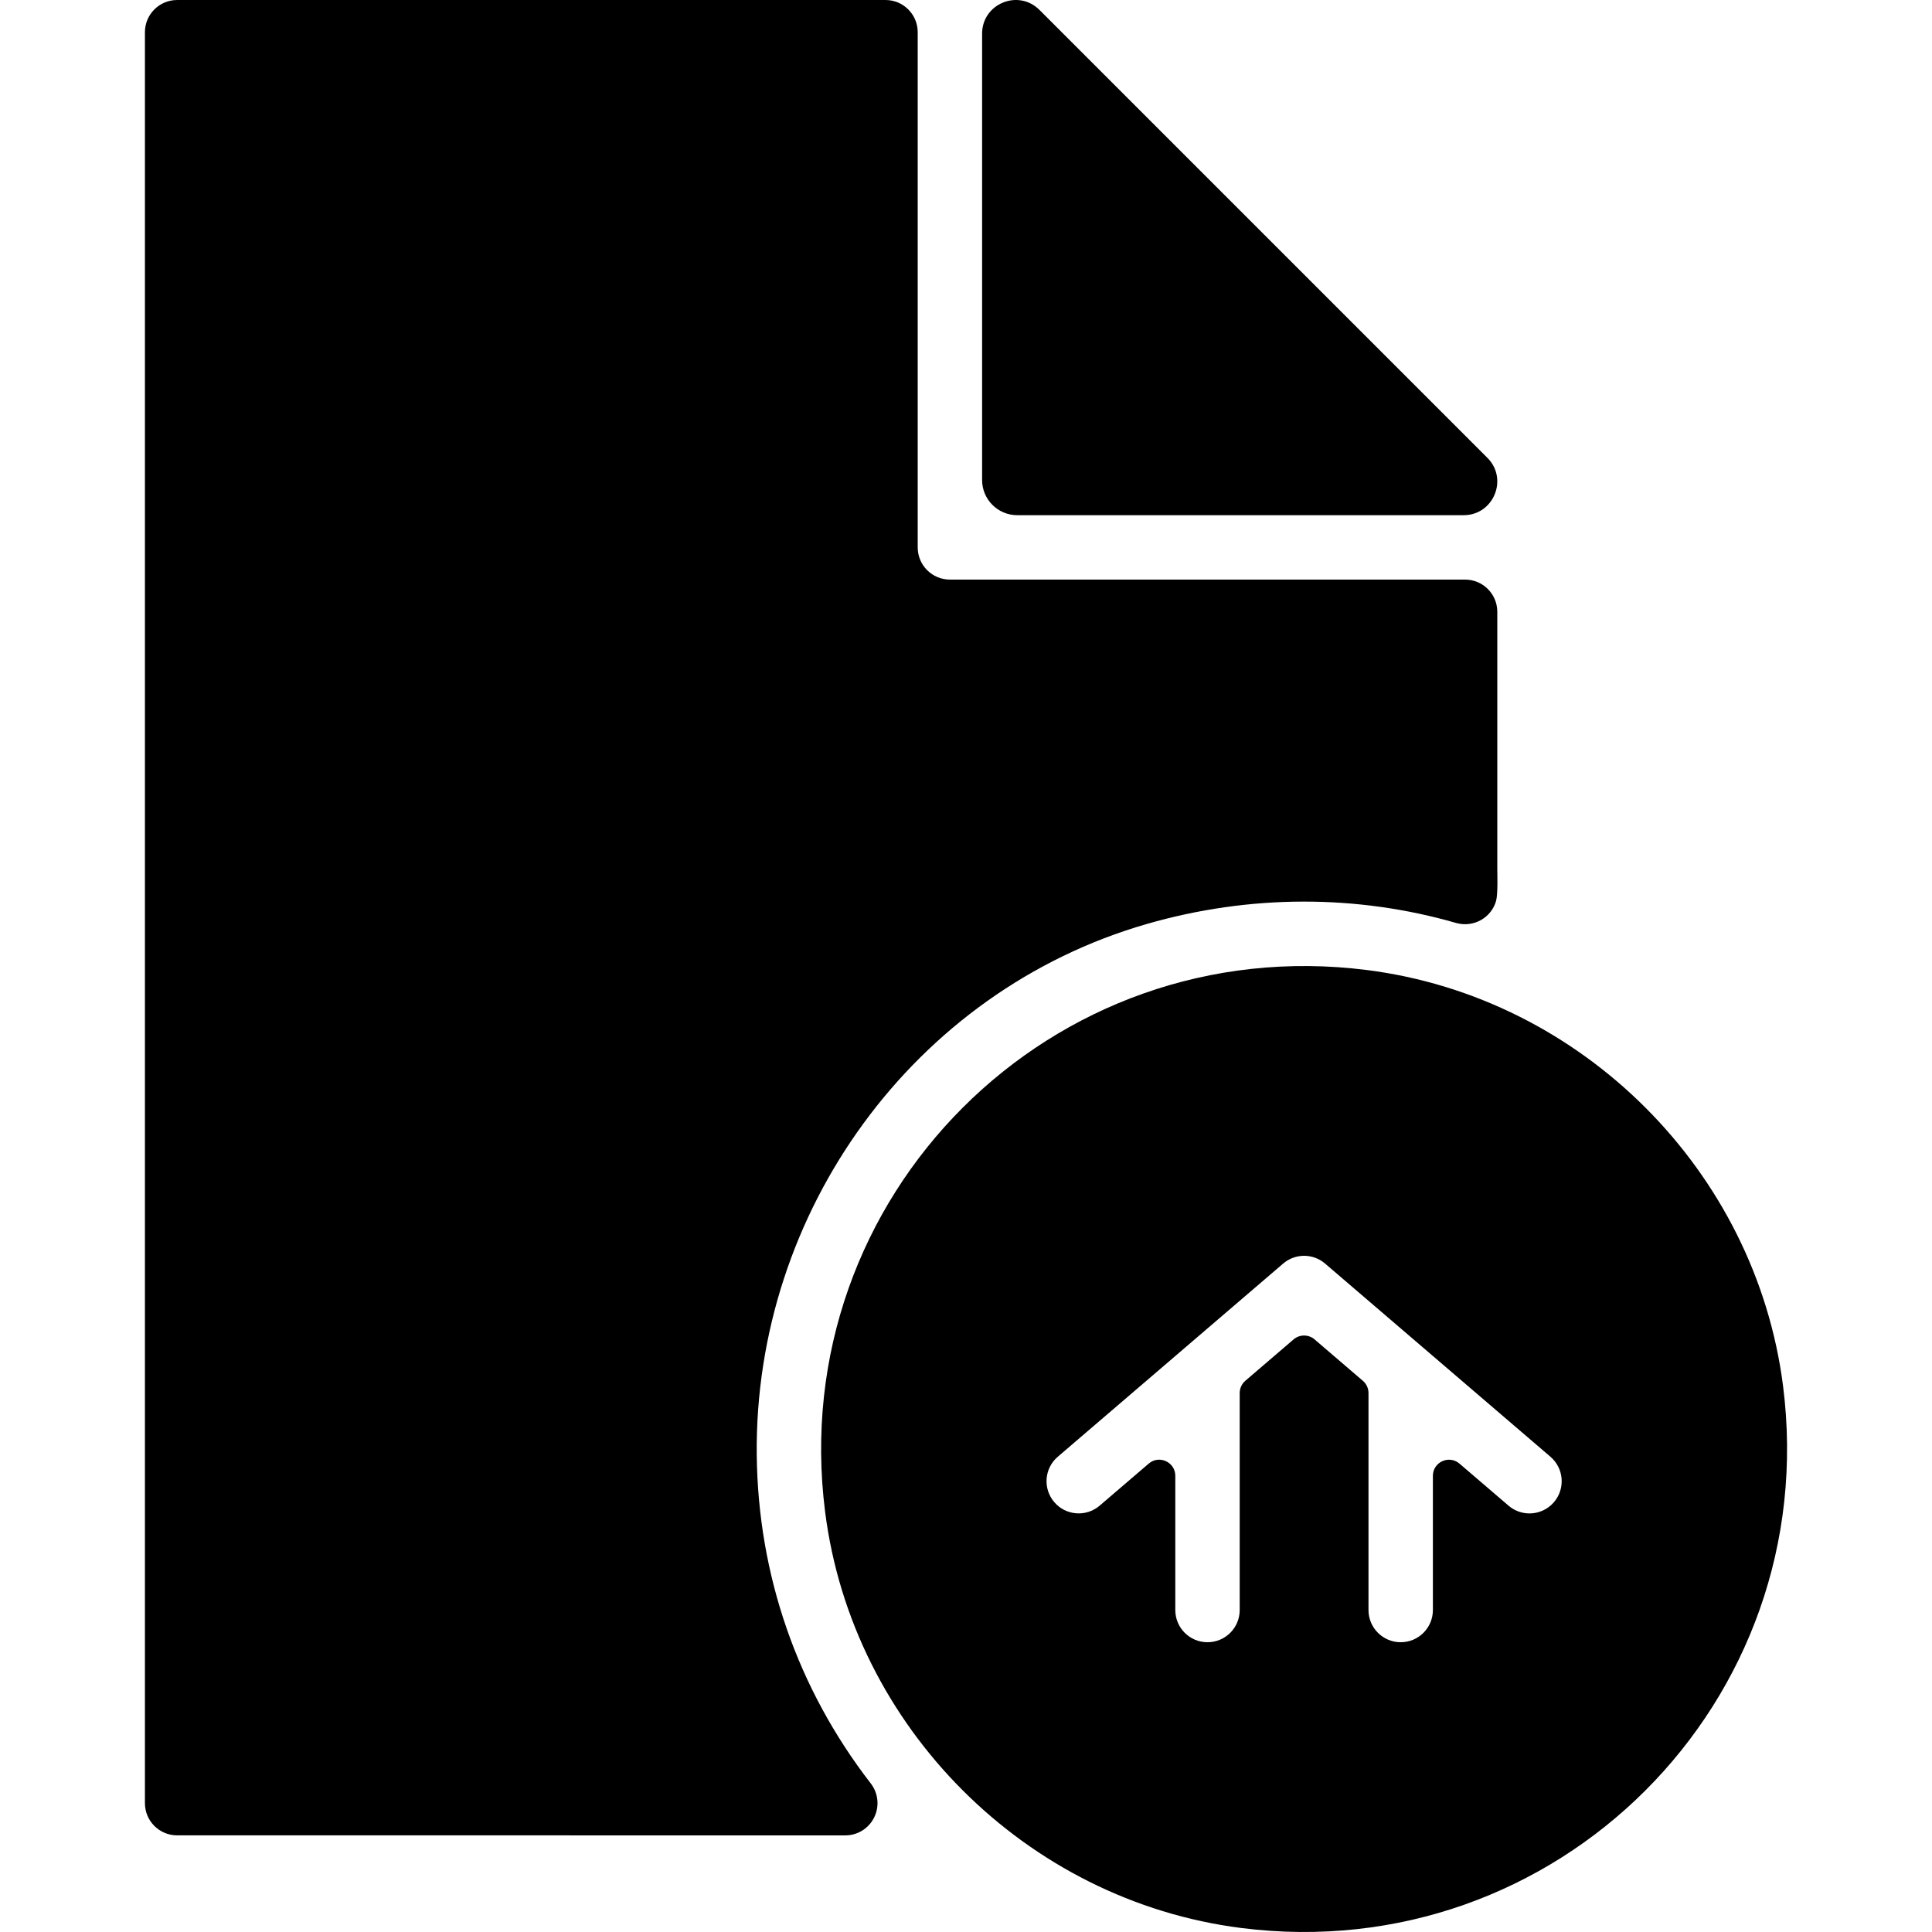
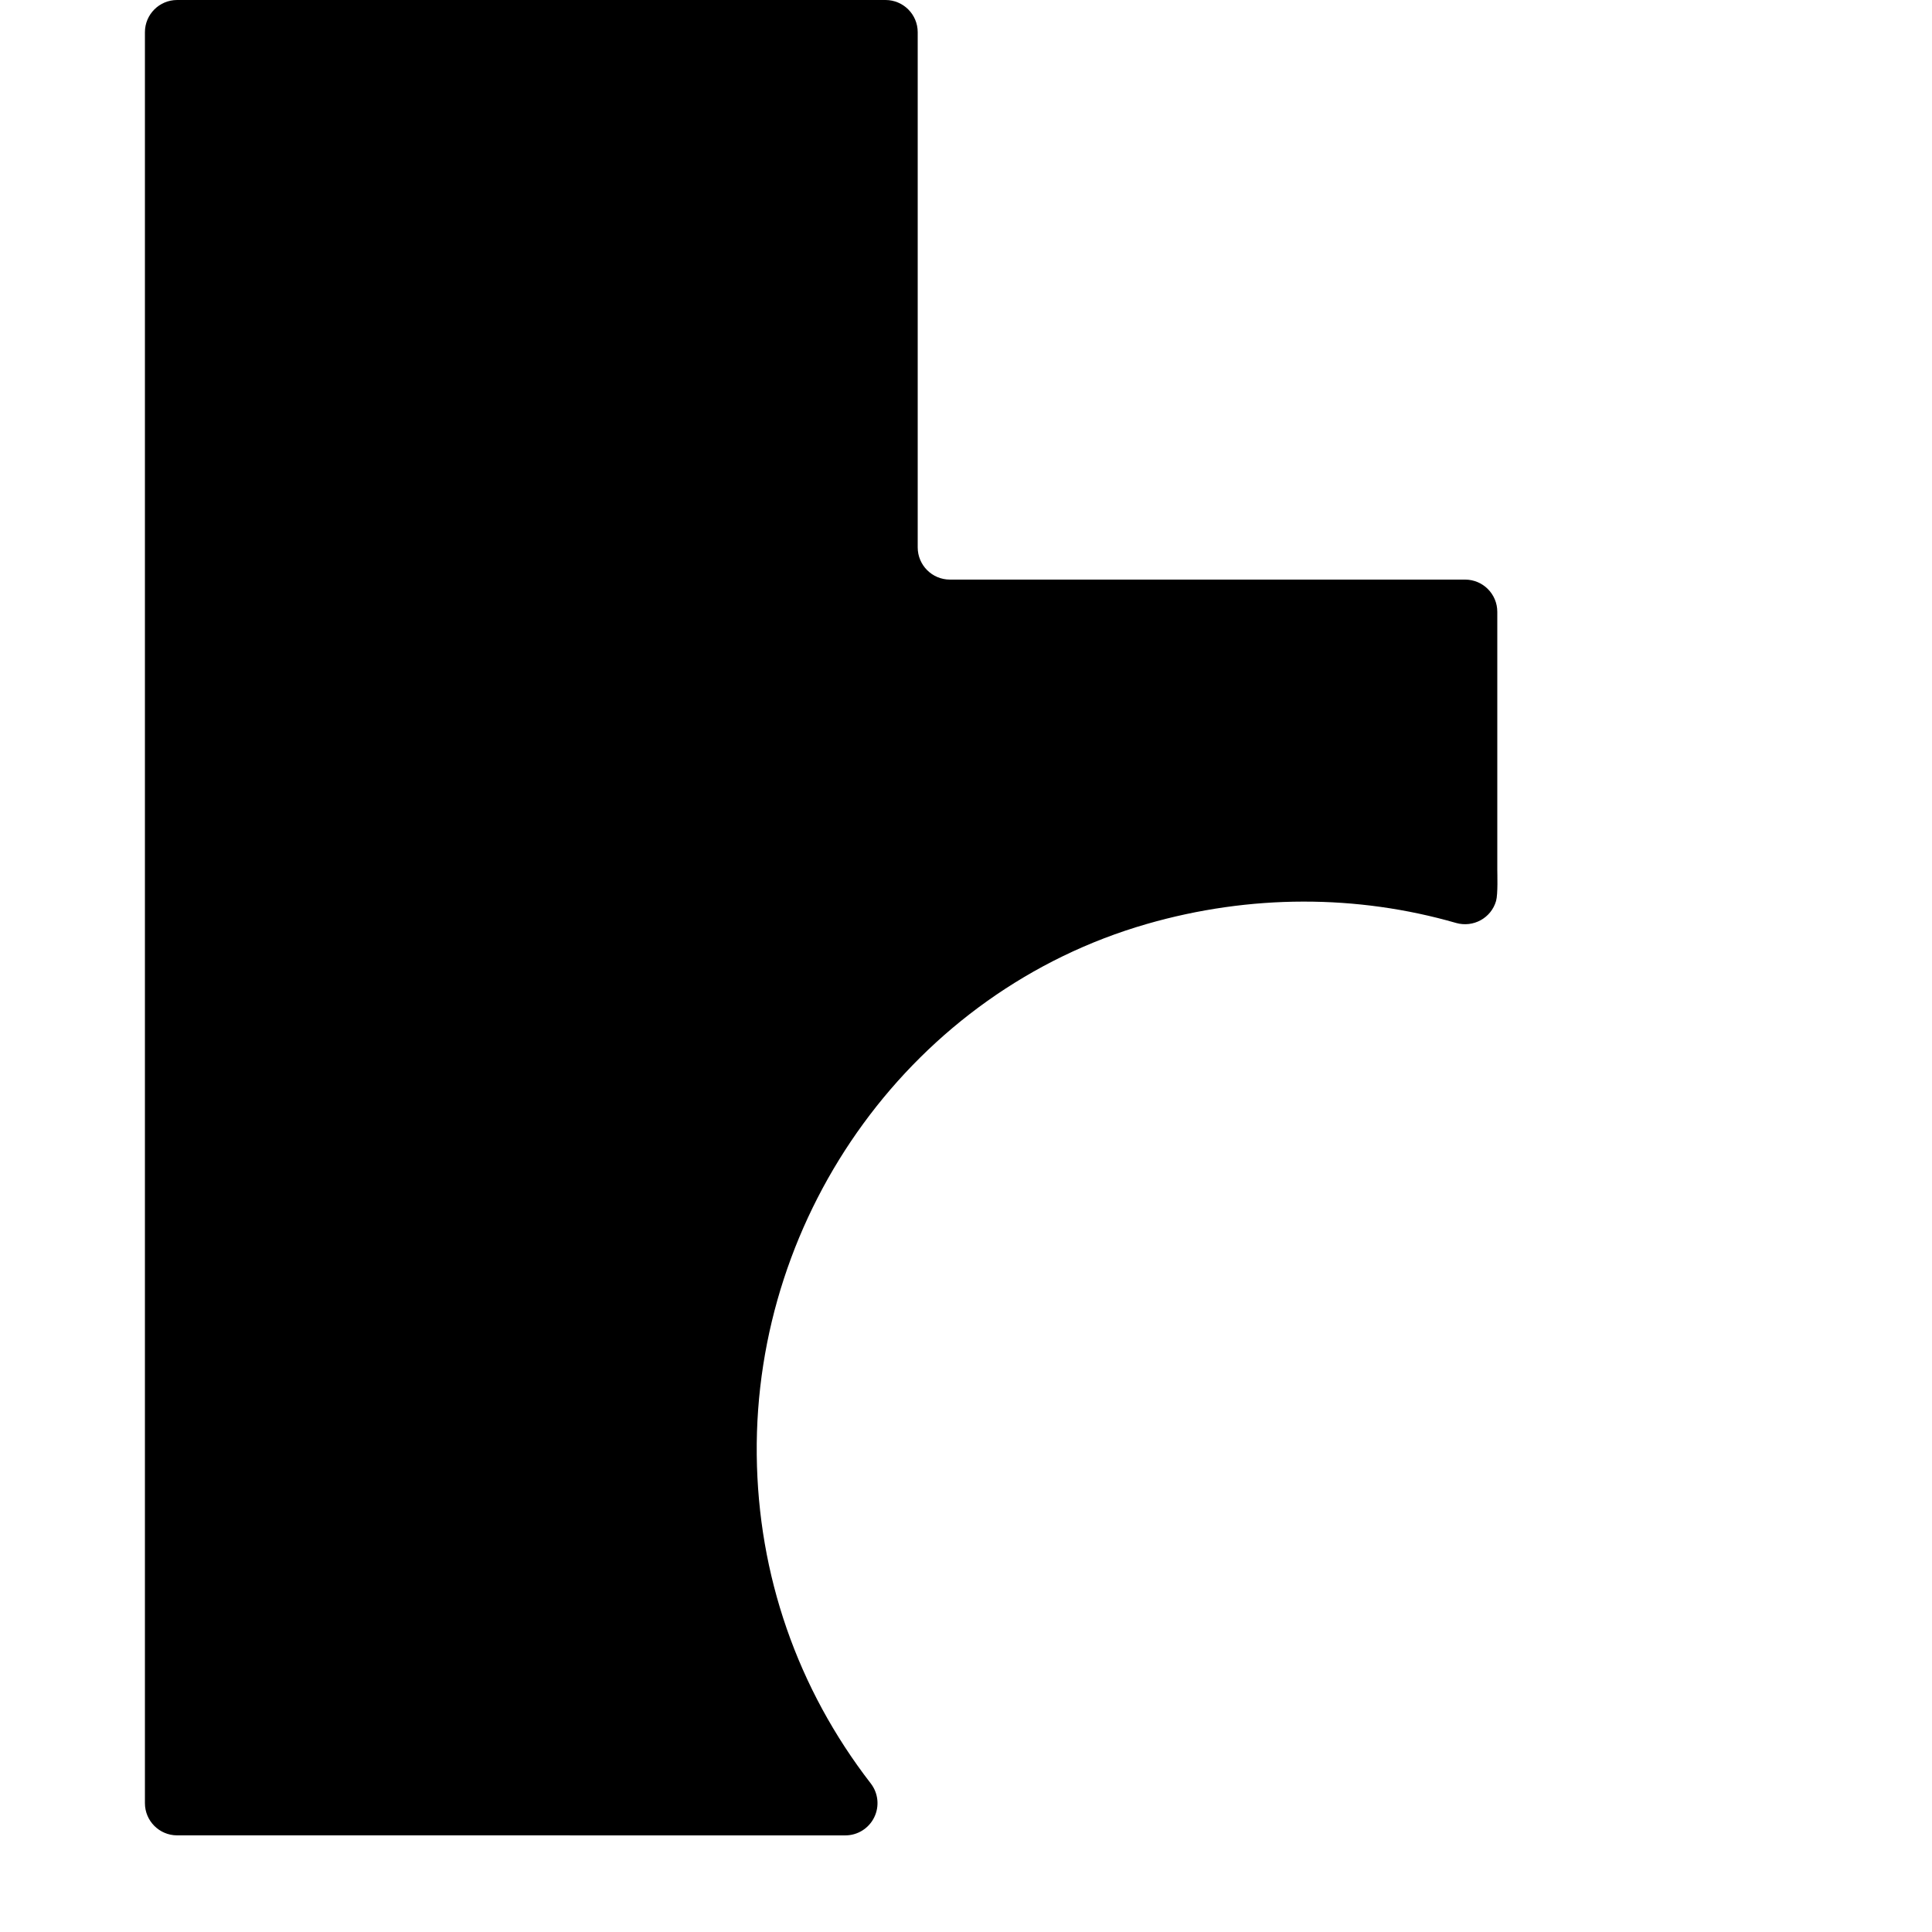
<svg xmlns="http://www.w3.org/2000/svg" fill="#000000" height="800px" width="800px" version="1.1" id="Layer_1" viewBox="0 0 511.995 511.995" xml:space="preserve">
  <g>
    <g>
-       <path d="M394.166,121.323L275.471,2.629c-5.615-5.615-15.206-1.638-15.206,6.297v118.285c0,5.145,4.173,9.318,9.318,9.318h118.285    C395.804,136.529,399.78,126.93,394.166,121.323z" />
-     </g>
+       </g>
  </g>
  <g>
    <g>
      <path d="M396.794,230.393v-68.264c0-4.71-3.823-8.533-8.533-8.533H251.732c-4.71,0-8.533-3.823-8.533-8.533V8.533    c0-4.71-3.823-8.533-8.533-8.533H46.939c-4.71,0-8.533,3.823-8.533,8.533v469.318c0,4.71,3.823,8.533,8.533,8.533l177.078,0.009    c3.251,0,6.221-1.852,7.654-4.779c1.434-2.918,1.084-6.4-0.905-8.977c-19.464-25.164-29.891-55.251-30.224-87.088    c-0.666-64.339,41.556-122.876,103.386-140.693c27.374-7.885,55.729-7.825,81.977-0.256c4.54,1.271,9.258-1.306,10.564-5.837    C396.99,236.963,396.794,231.519,396.794,230.393z" />
    </g>
  </g>
  <g>
    <g>
-       <path d="M472.525,367.305c-7.253-56.992-53.272-103.002-110.264-110.238c-83.607-10.615-154.235,60.021-143.594,143.628    c7.245,56.992,53.272,103.002,110.264,110.238C412.537,521.557,483.165,450.921,472.525,367.305z M411.803,398.093    c-1.681,1.963-4.079,2.978-6.477,2.978c-1.963,0-3.942-0.674-5.547-2.057l-13.004-11.144c-2.773-2.372-7.048-0.41-7.048,3.234    v35.566c0,4.71-3.814,8.533-8.533,8.533c-4.719,0-8.533-3.823-8.533-8.533v-57.504c0-1.246-0.546-2.432-1.493-3.243l-12.8-10.974    c-1.596-1.365-3.959-1.365-5.555,0l-12.8,10.974c-0.939,0.811-1.485,1.997-1.485,3.243v57.504c0,4.71-3.814,8.533-8.533,8.533    s-8.533-3.823-8.533-8.533v-35.566c0-3.644-4.275-5.615-7.04-3.243l-13.004,11.144c-3.567,3.063-8.96,2.662-12.023-0.922    c-3.072-3.575-2.662-8.968,0.922-12.032l59.731-51.198c3.183-2.739,7.919-2.739,11.101,0l59.731,51.198    C414.457,389.124,414.875,394.509,411.803,398.093z" />
-     </g>
+       </g>
  </g>
</svg>